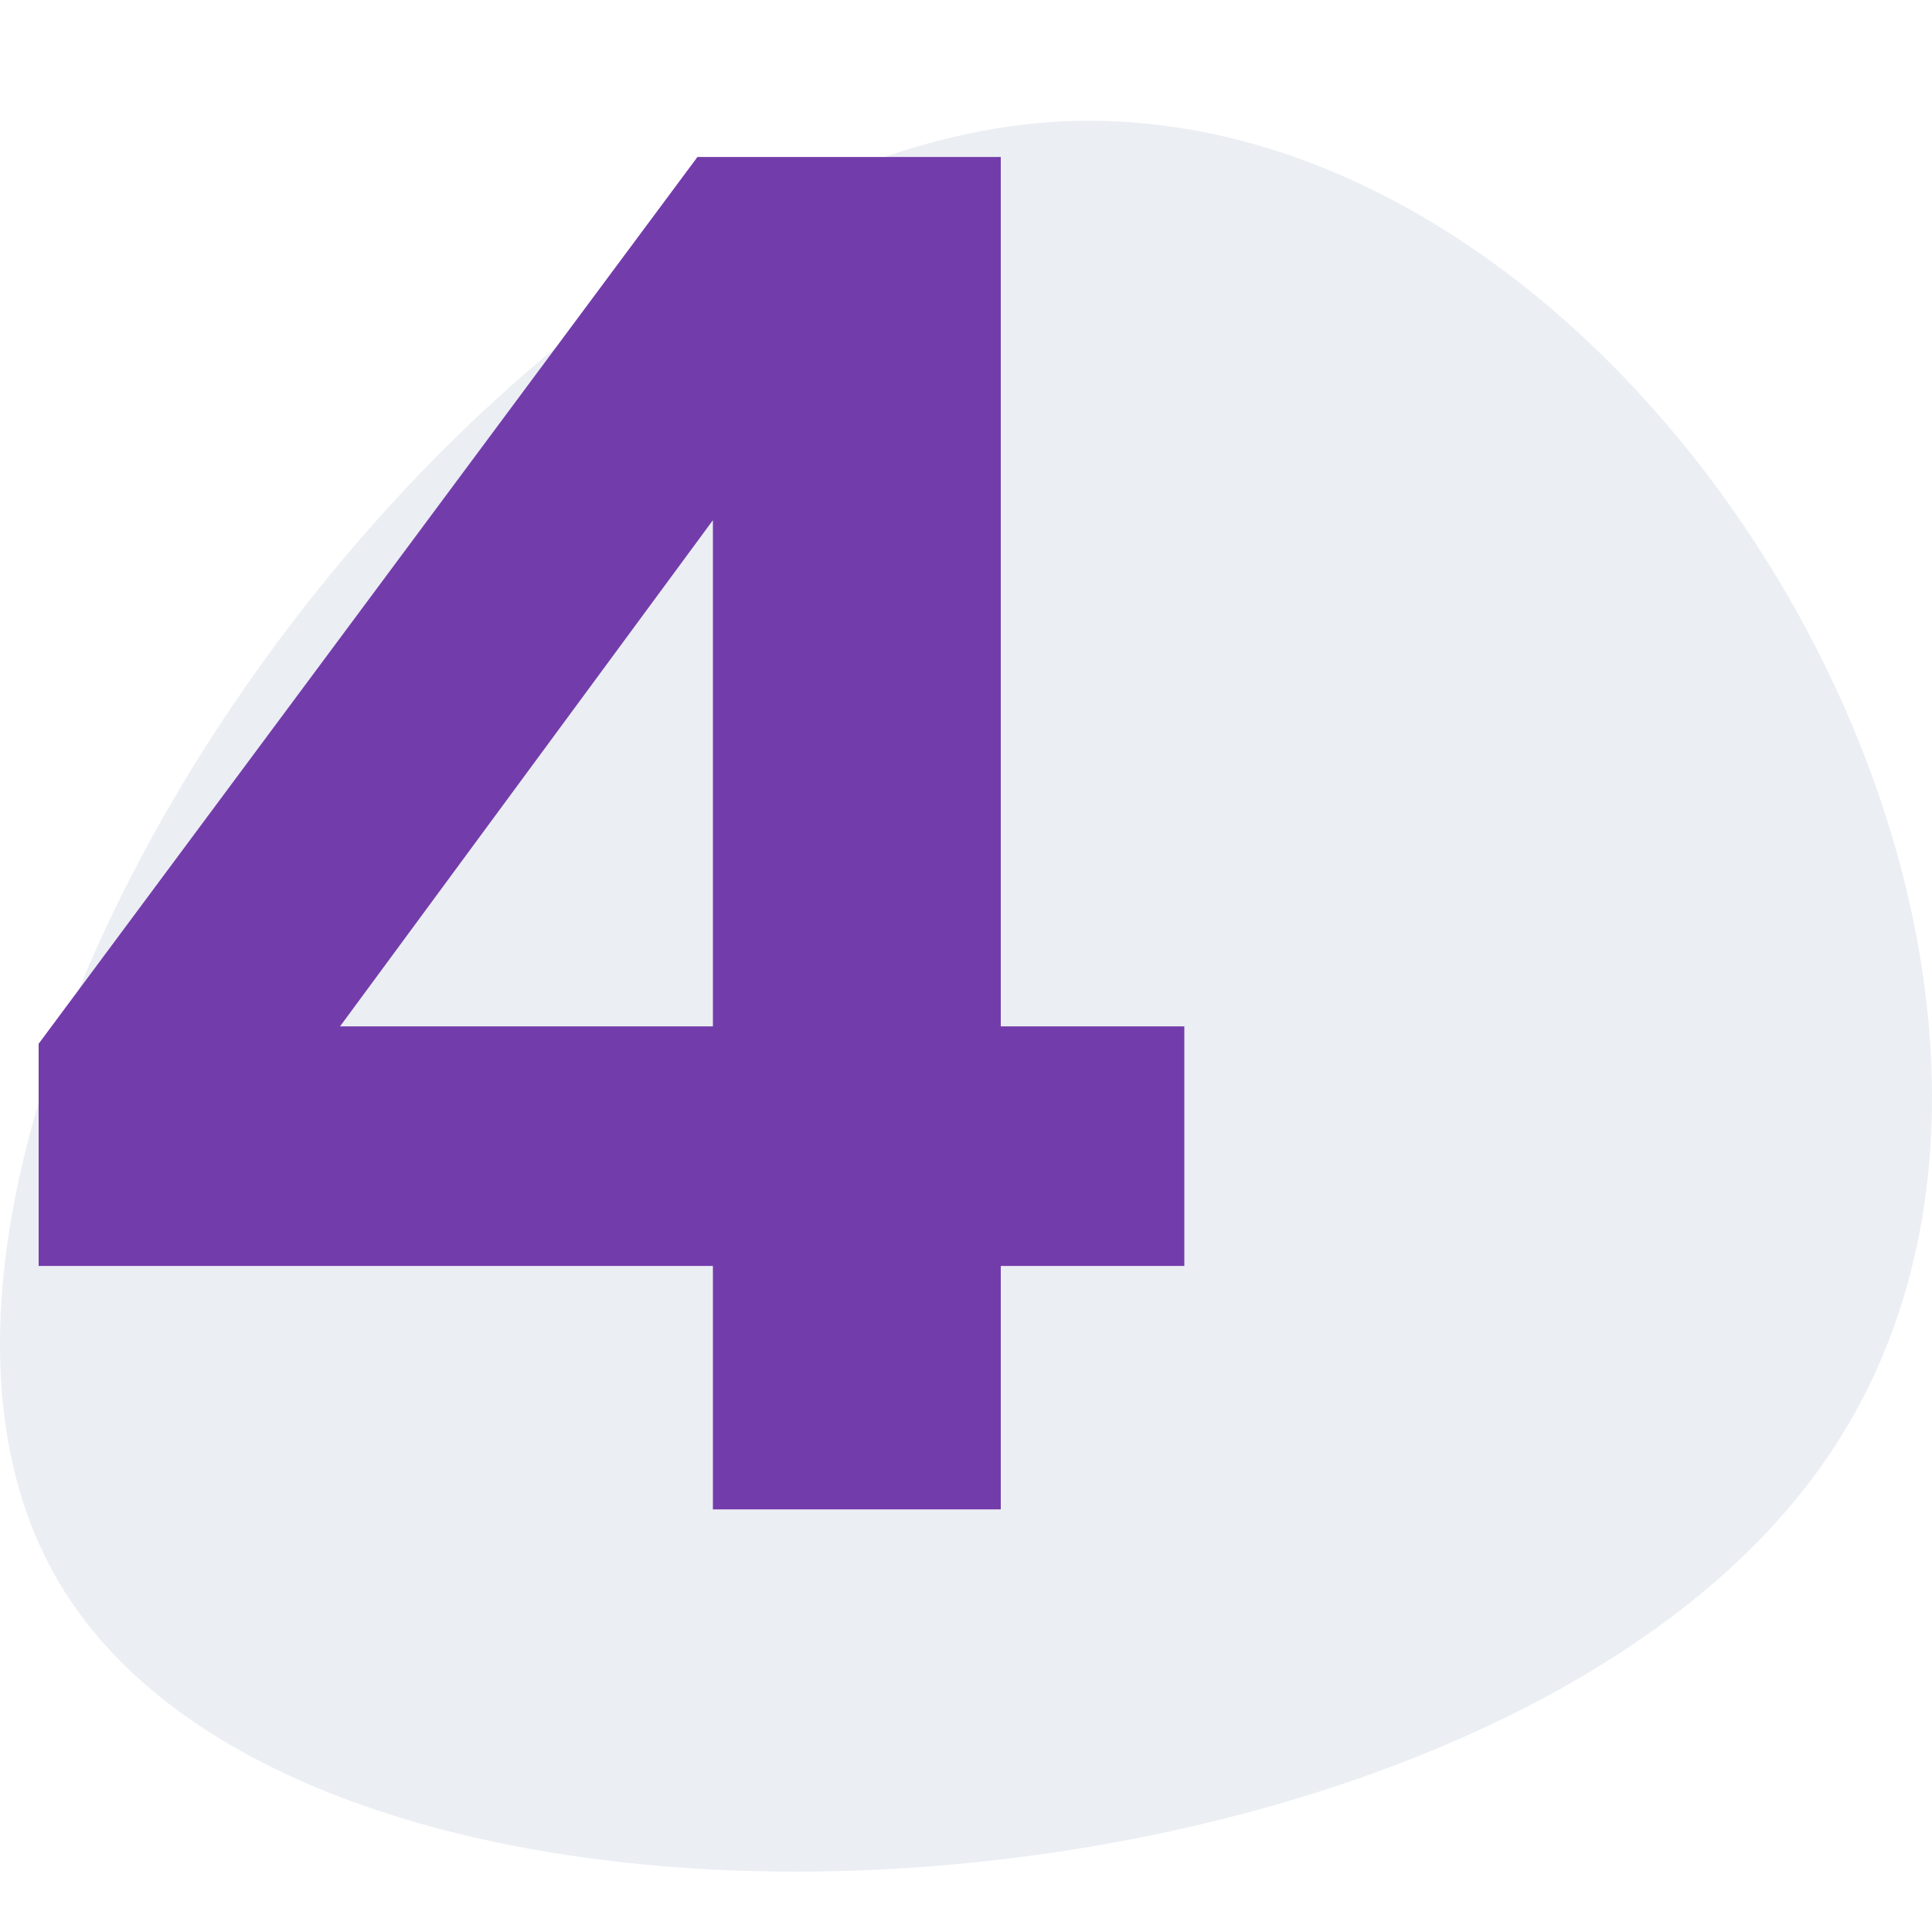
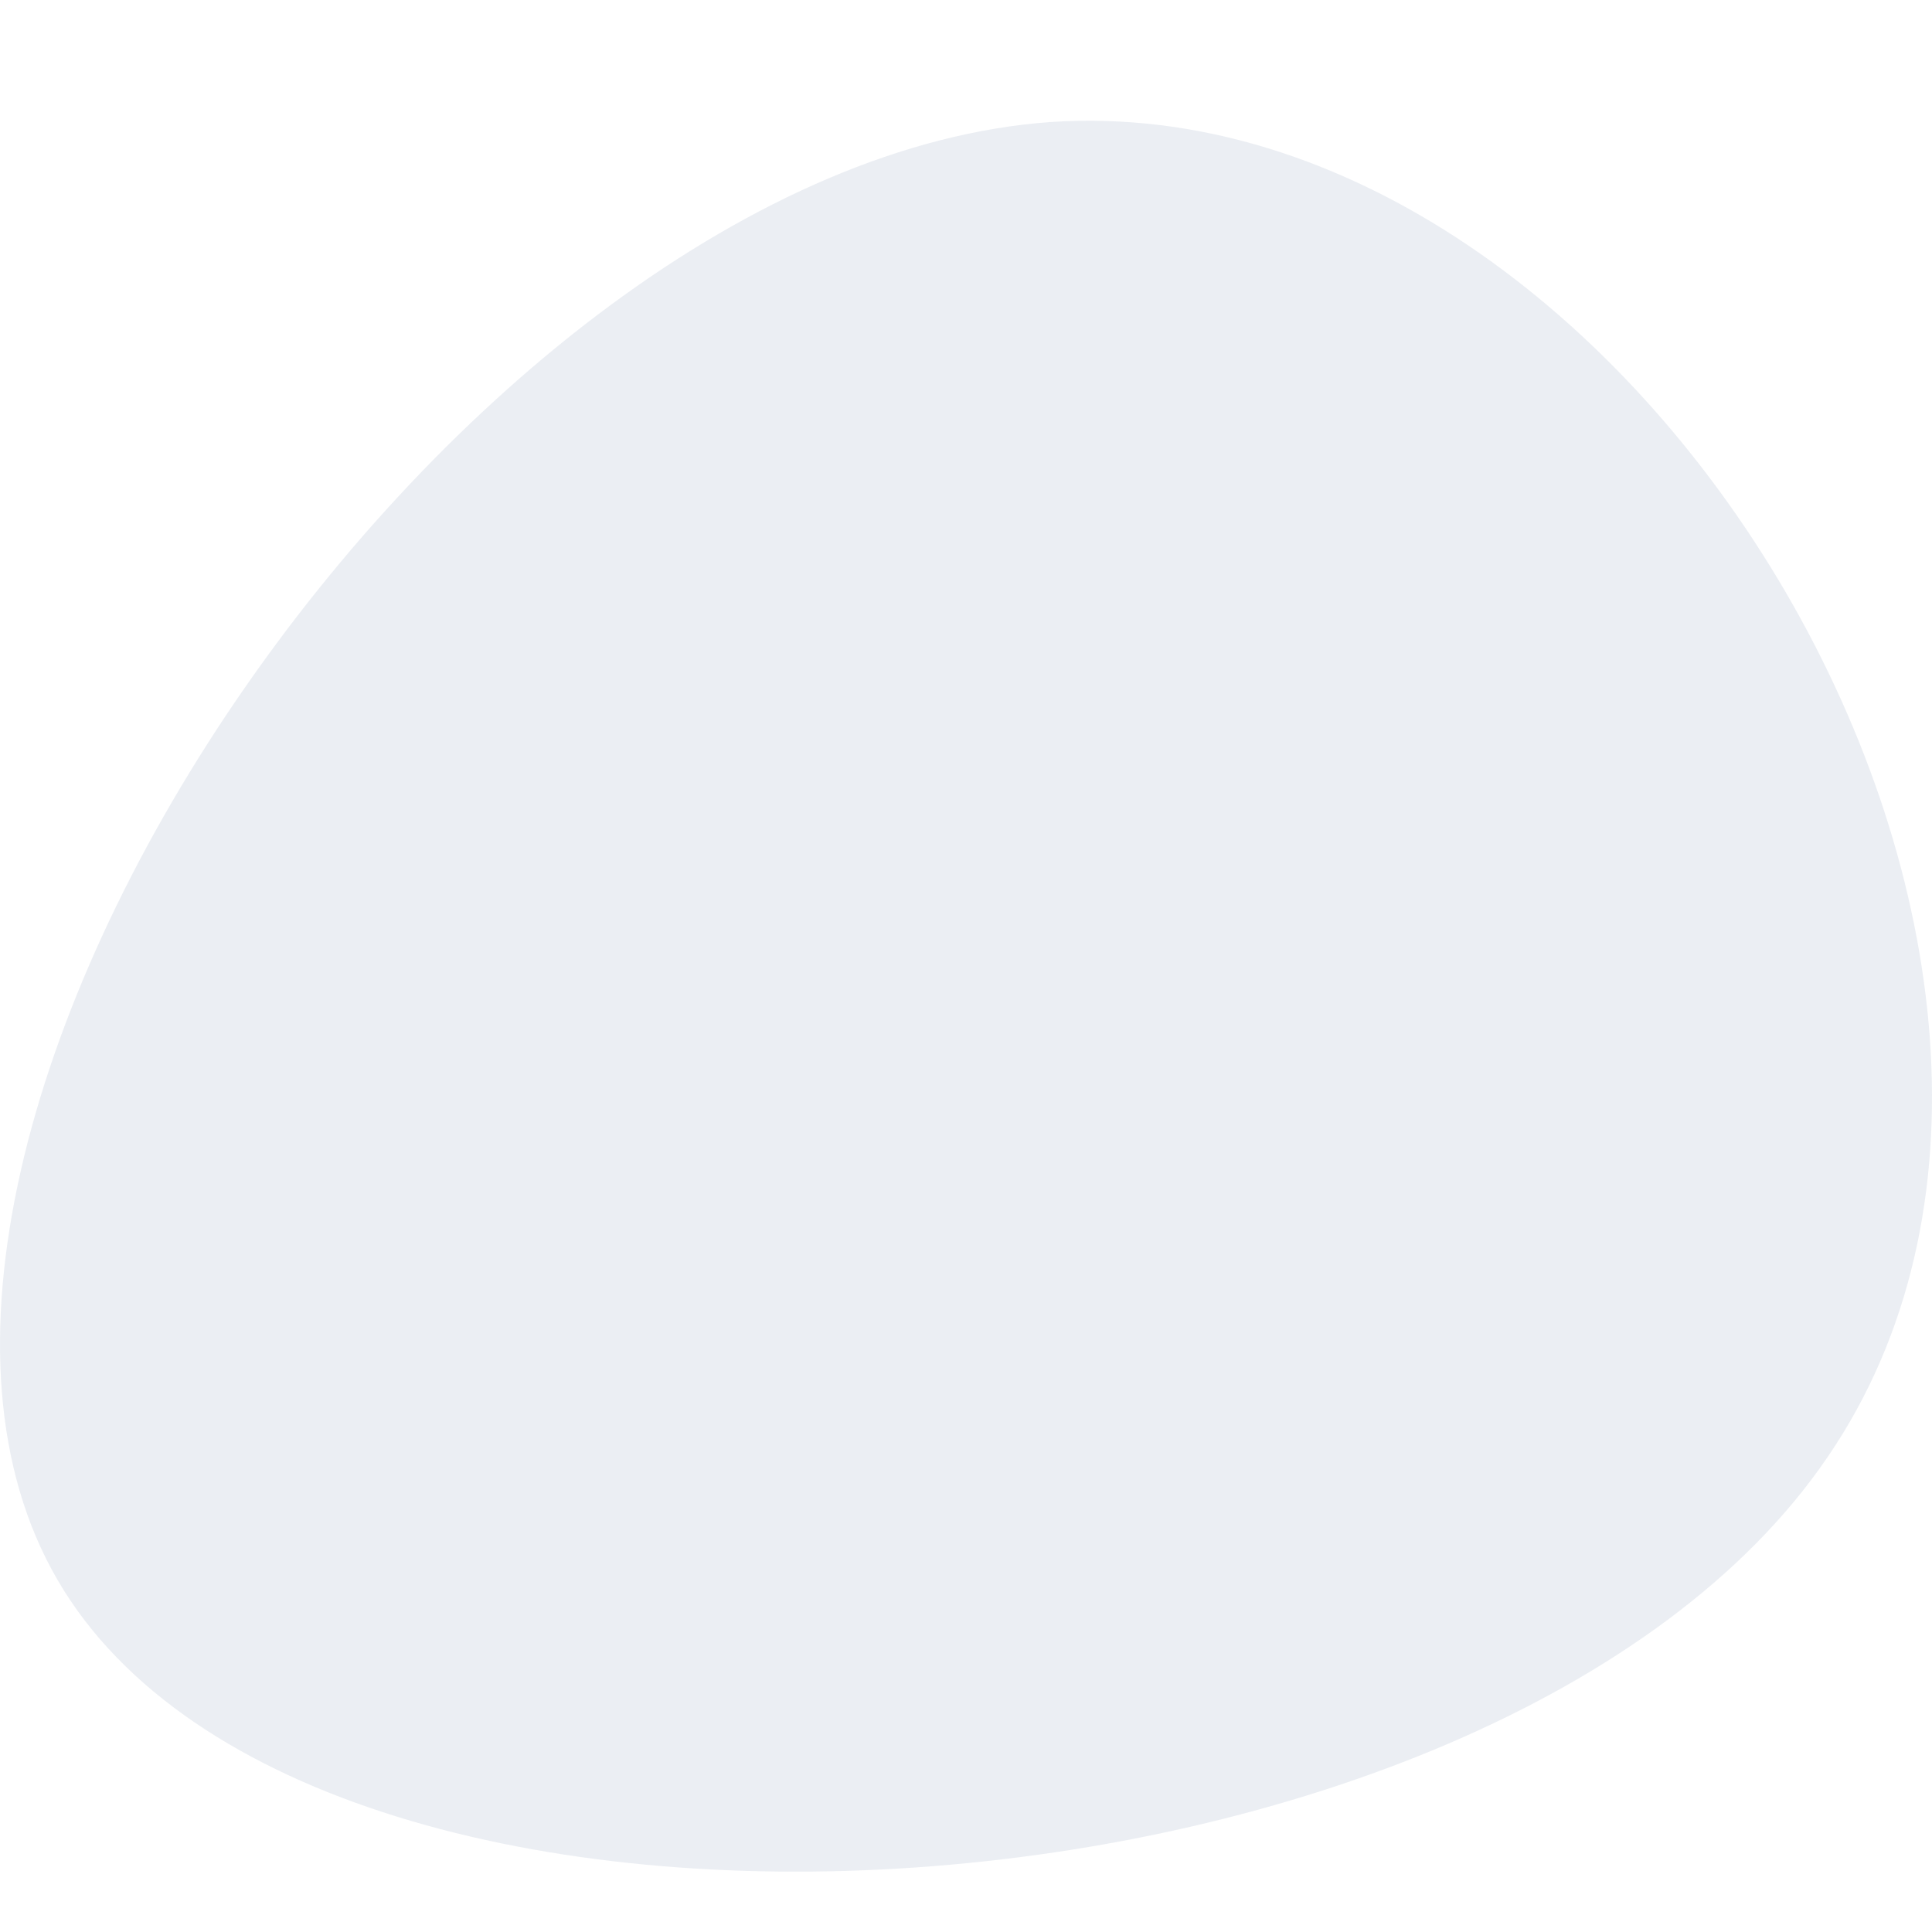
<svg xmlns="http://www.w3.org/2000/svg" width="32" height="32" viewBox="0 0 32 32" fill="none">
  <path d="M30.272 24.131C24.804 32.182 5.246 33.531 0.956 26.174C-3.334 18.818 7.644 2.716 17.402 2.021C27.202 1.367 35.782 16.08 30.272 24.131Z" fill="#002A6C" fill-opacity="0.08" />
-   <path d="M16.576 25H11.808V20.968H0.64V17.288L11.552 2.6H16.576V17H19.616V20.968H16.576V25ZM5.632 17H11.808V8.616L5.632 17Z" fill="#733CAB" />
</svg>